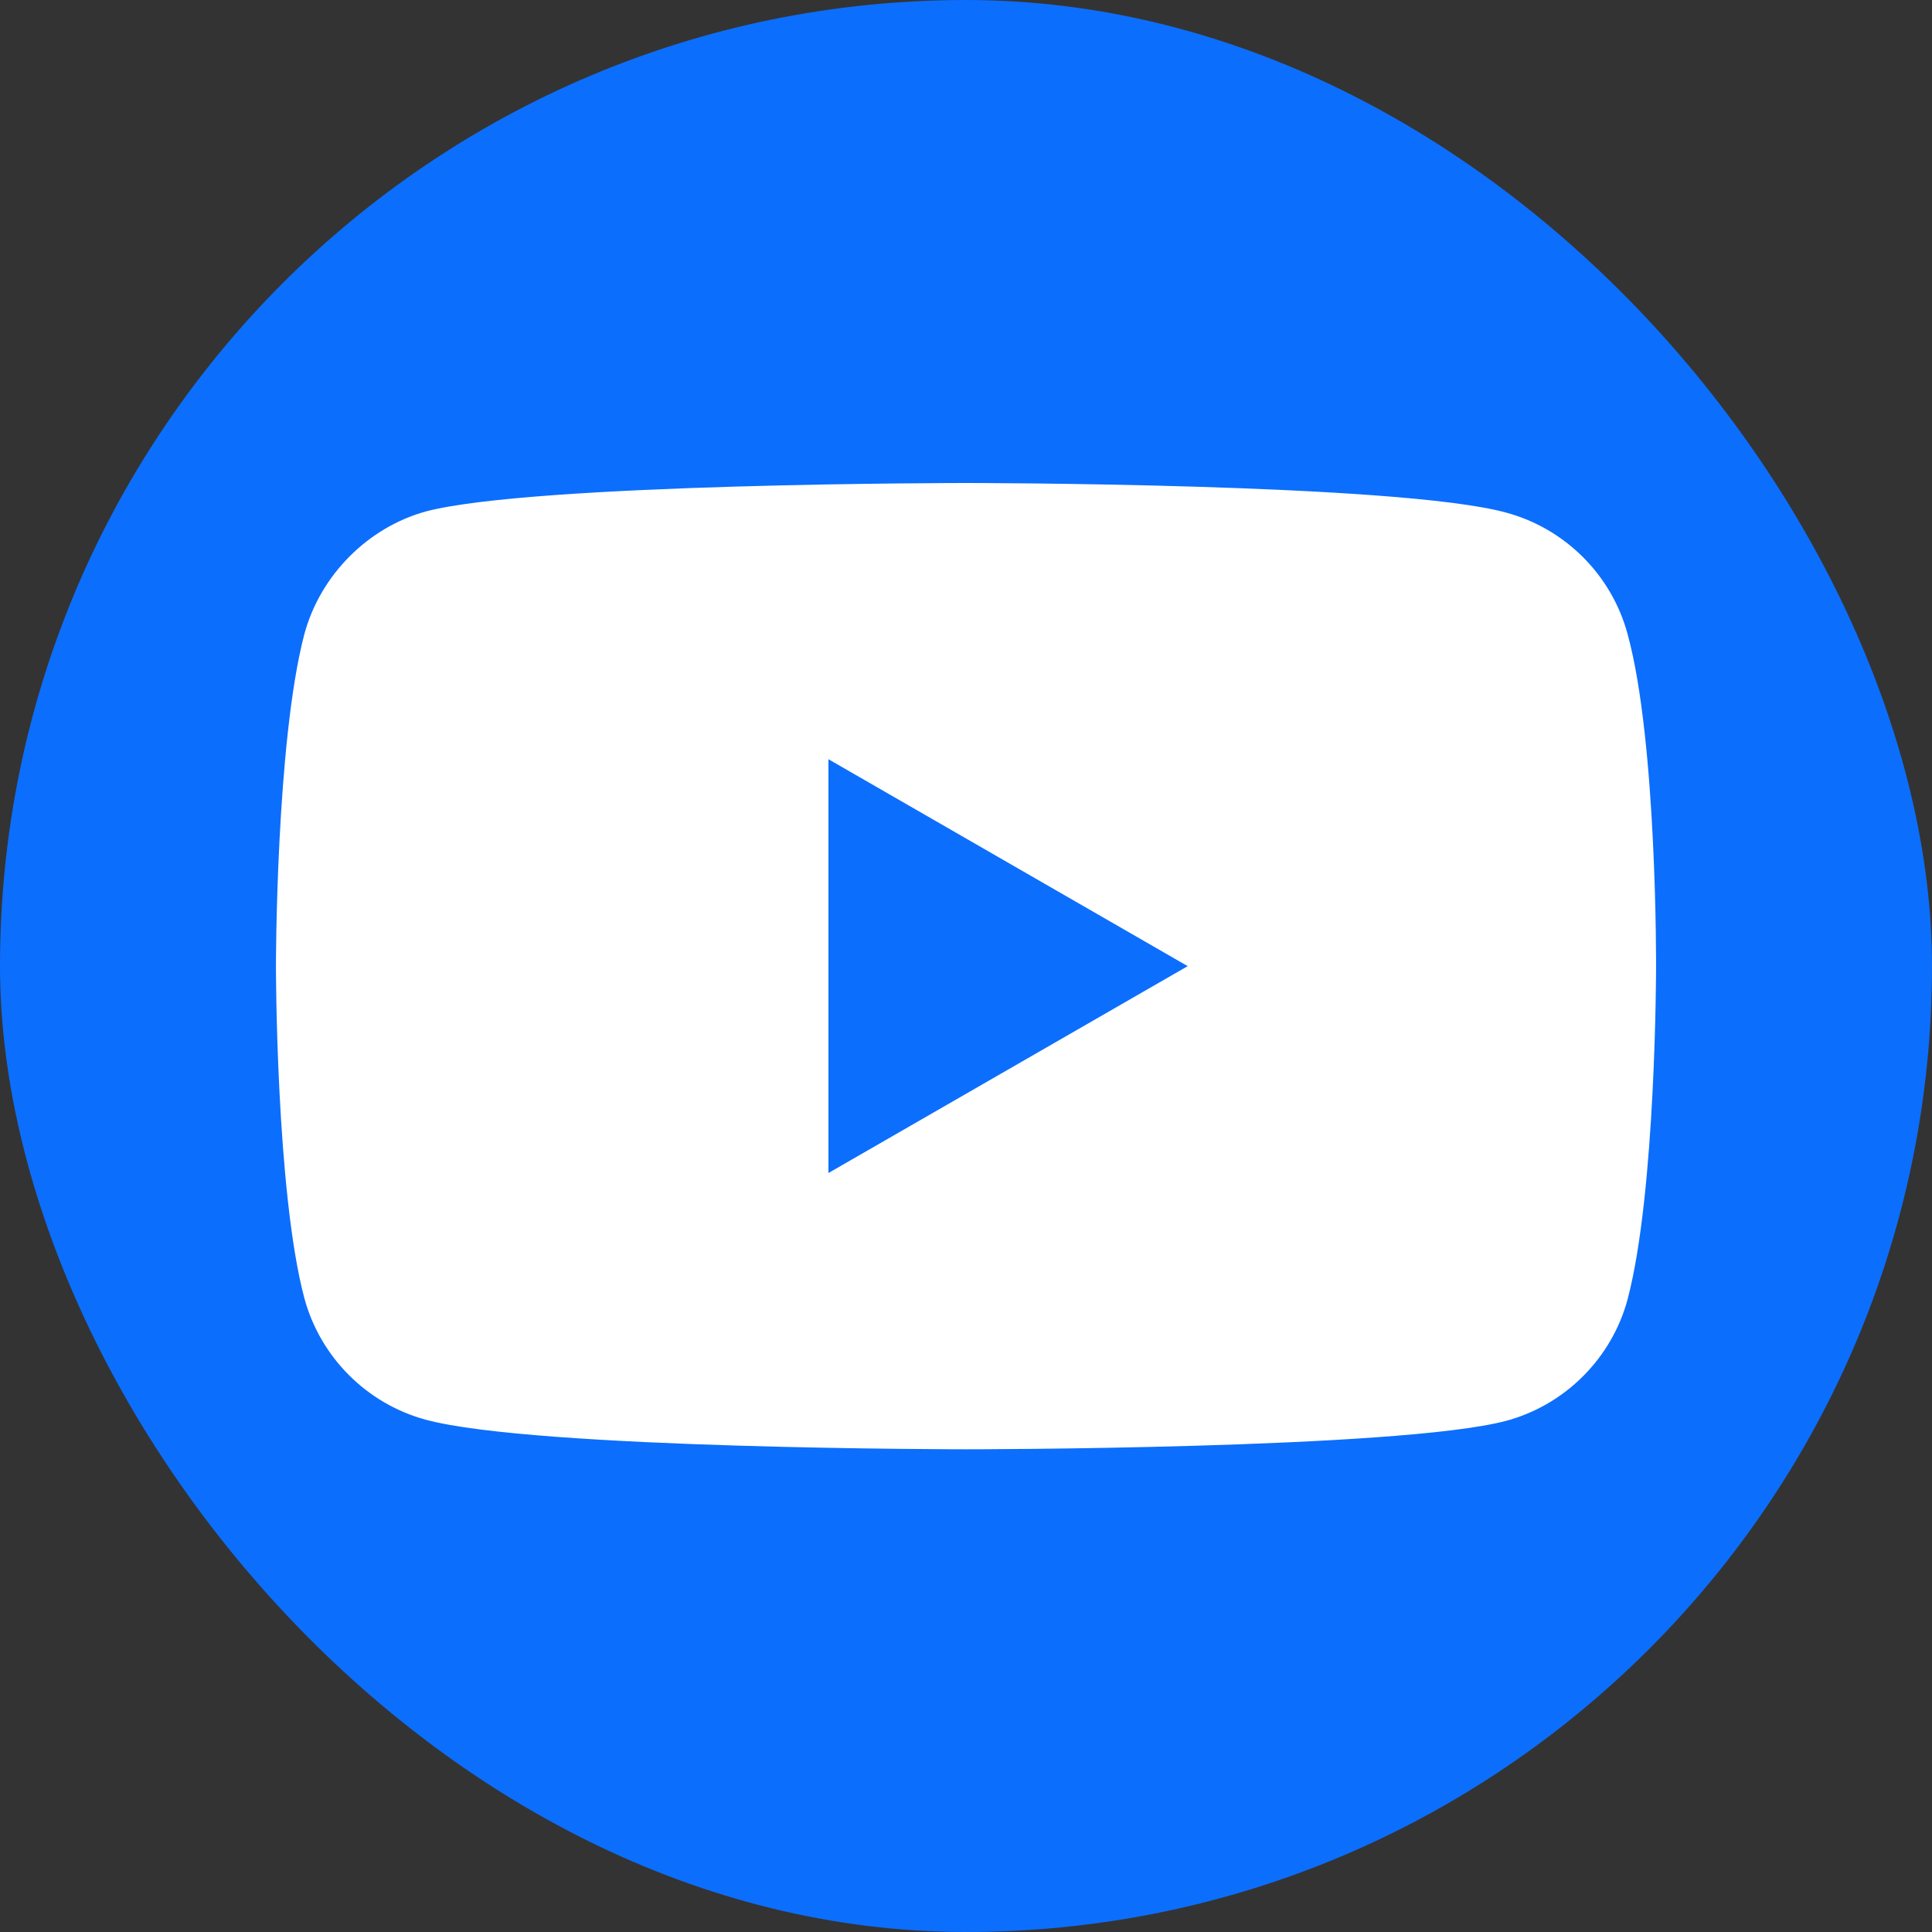
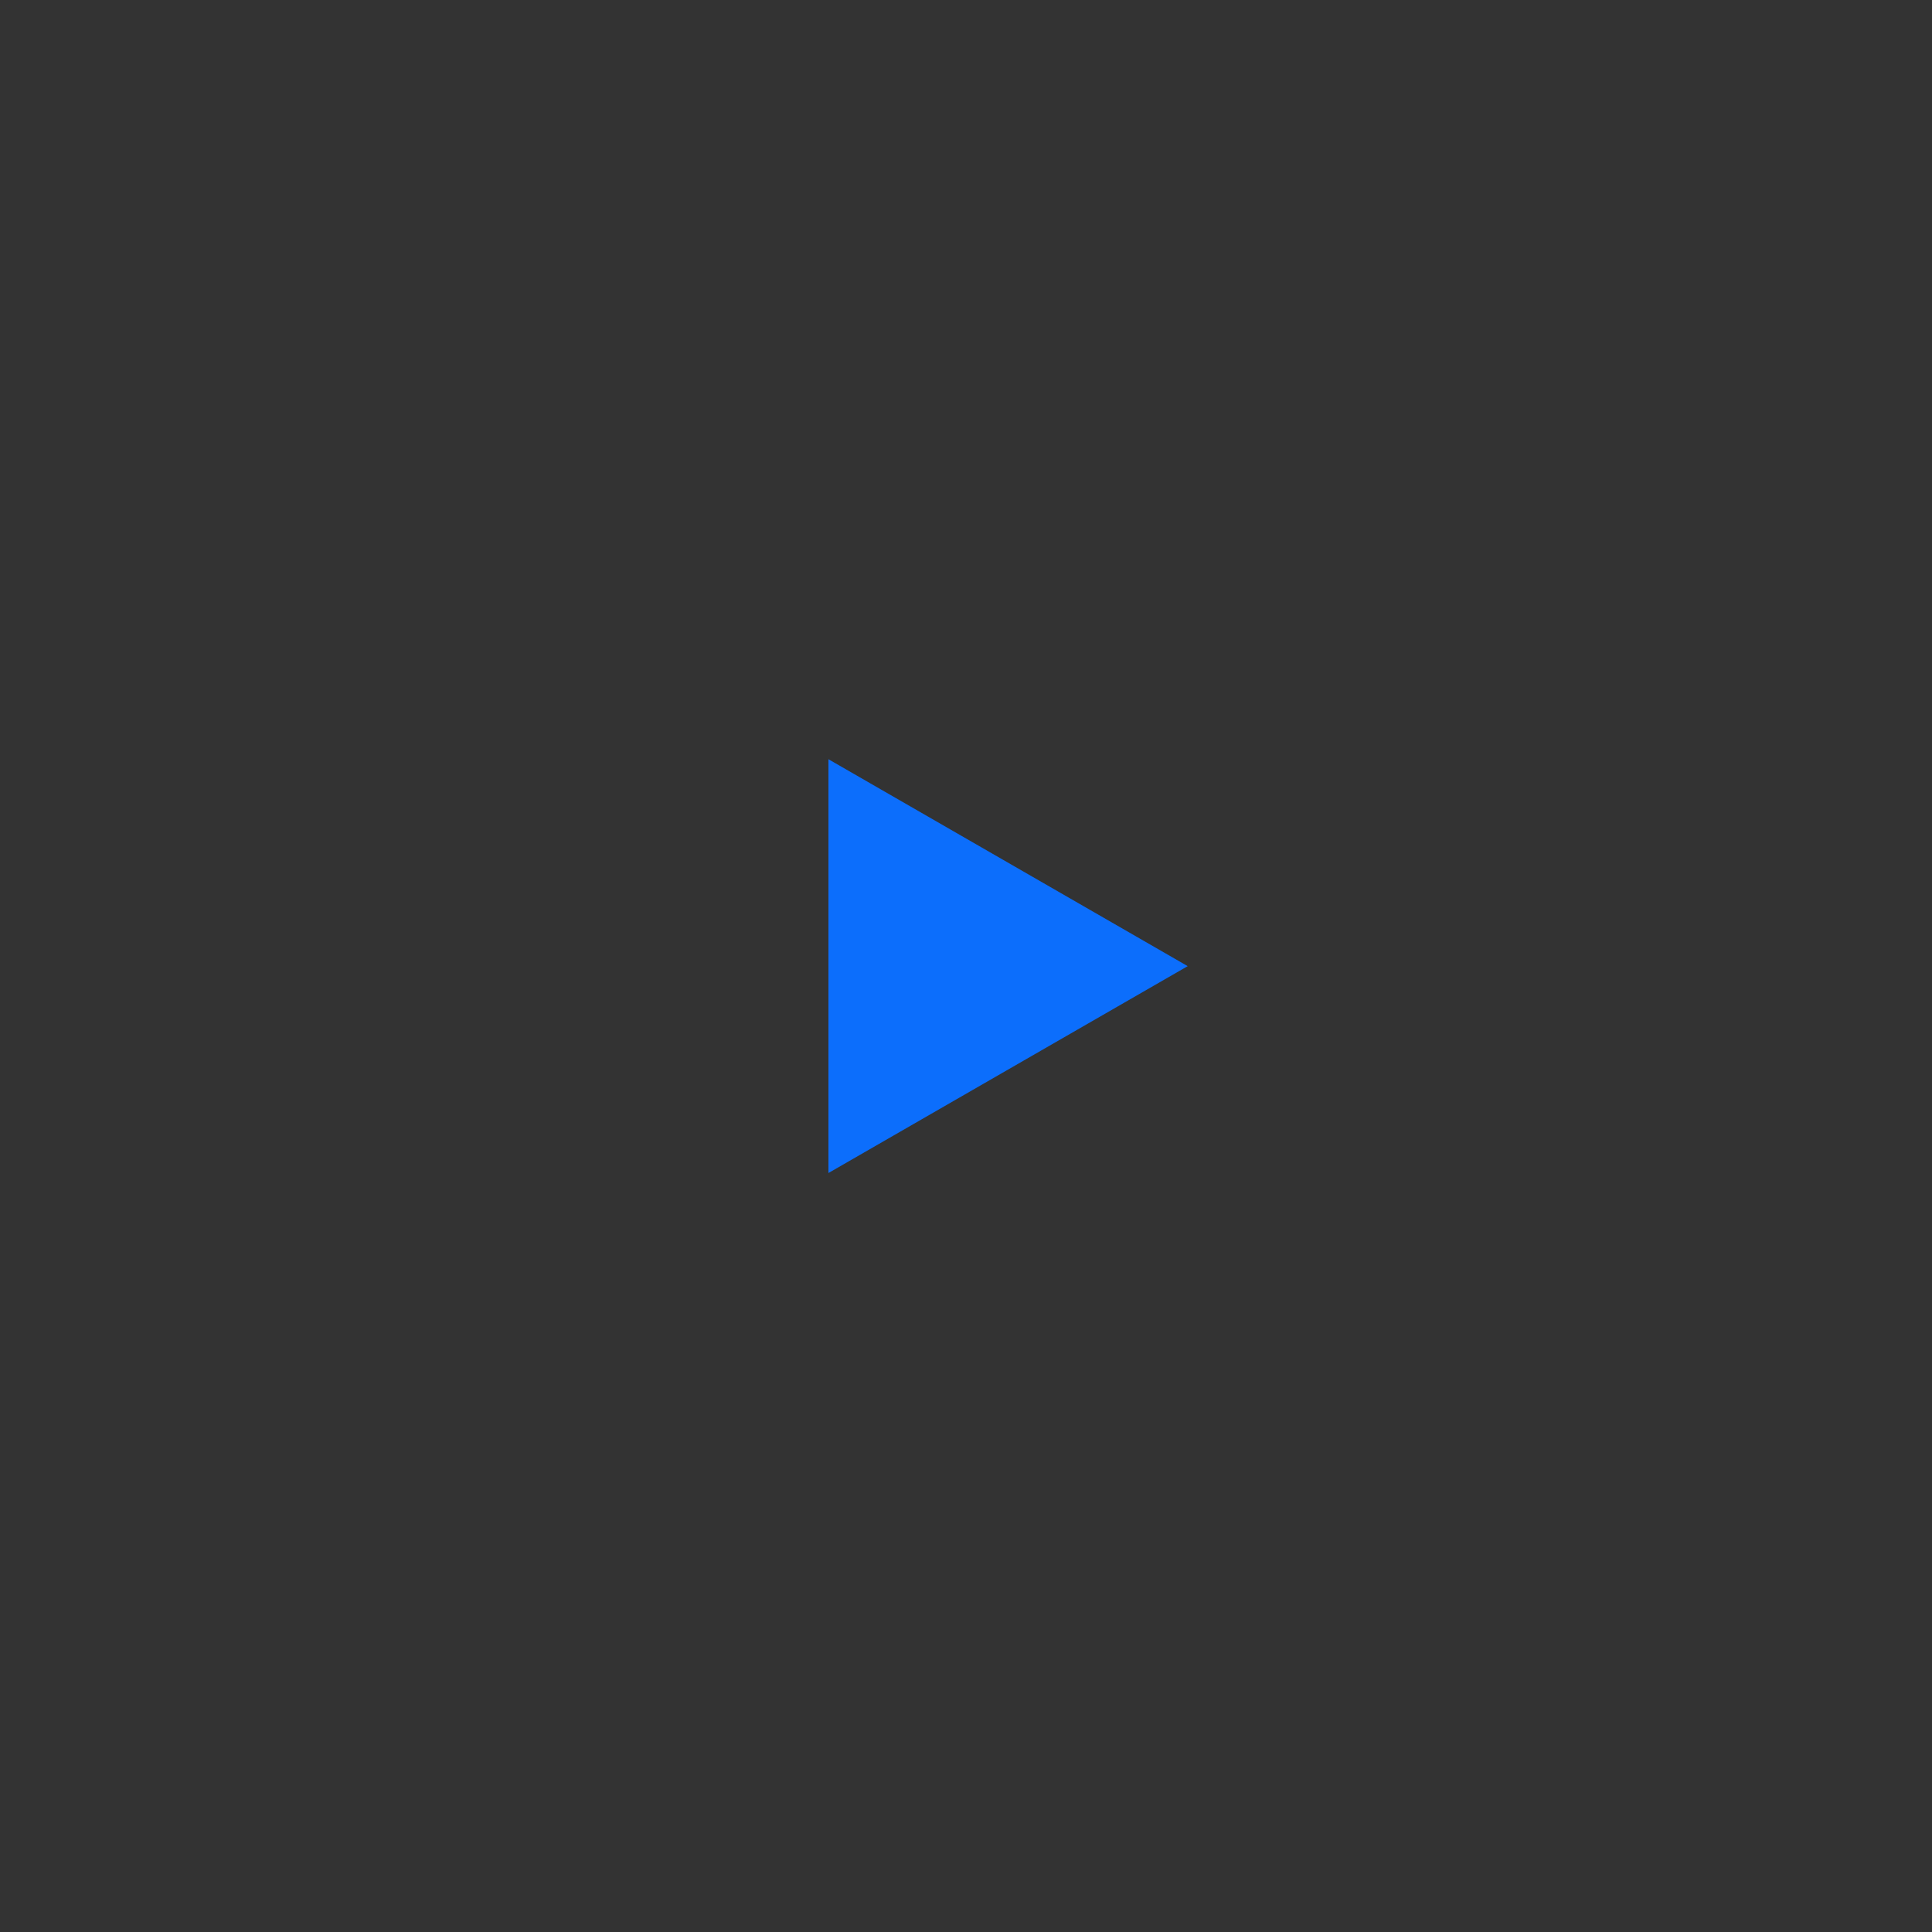
<svg xmlns="http://www.w3.org/2000/svg" width="40" height="40" viewBox="0 0 40 40" fill="none">
  <rect x="0" y="0" width="40" height="40" fill="#333333" stroke="none" />
  <g id="YouTube">
-     <rect width="40" height="40" rx="20" fill="#0C6EFC" />
    <g id="Group">
-       <path id="Vector" d="M33.698 13.13C33.369 11.906 32.404 10.941 31.18 10.612C28.944 10 20 10 20 10C20 10 11.056 10 8.82 10.588C7.619 10.918 6.631 11.906 6.301 13.13C5.713 15.366 5.713 20.003 5.713 20.003C5.713 20.003 5.713 24.664 6.301 26.876C6.631 28.1 7.596 29.065 8.82 29.395C11.079 30.006 20 30.006 20 30.006C20 30.006 28.944 30.006 31.18 29.418C32.404 29.088 33.369 28.123 33.698 26.9C34.287 24.664 34.287 20.027 34.287 20.027C34.287 20.027 34.31 15.366 33.698 13.13Z" fill="white" />
      <path id="Vector_2" d="M17.152 24.286L24.59 20.003L17.152 15.719V24.286Z" fill="#0C6EFC" />
    </g>
  </g>
</svg>